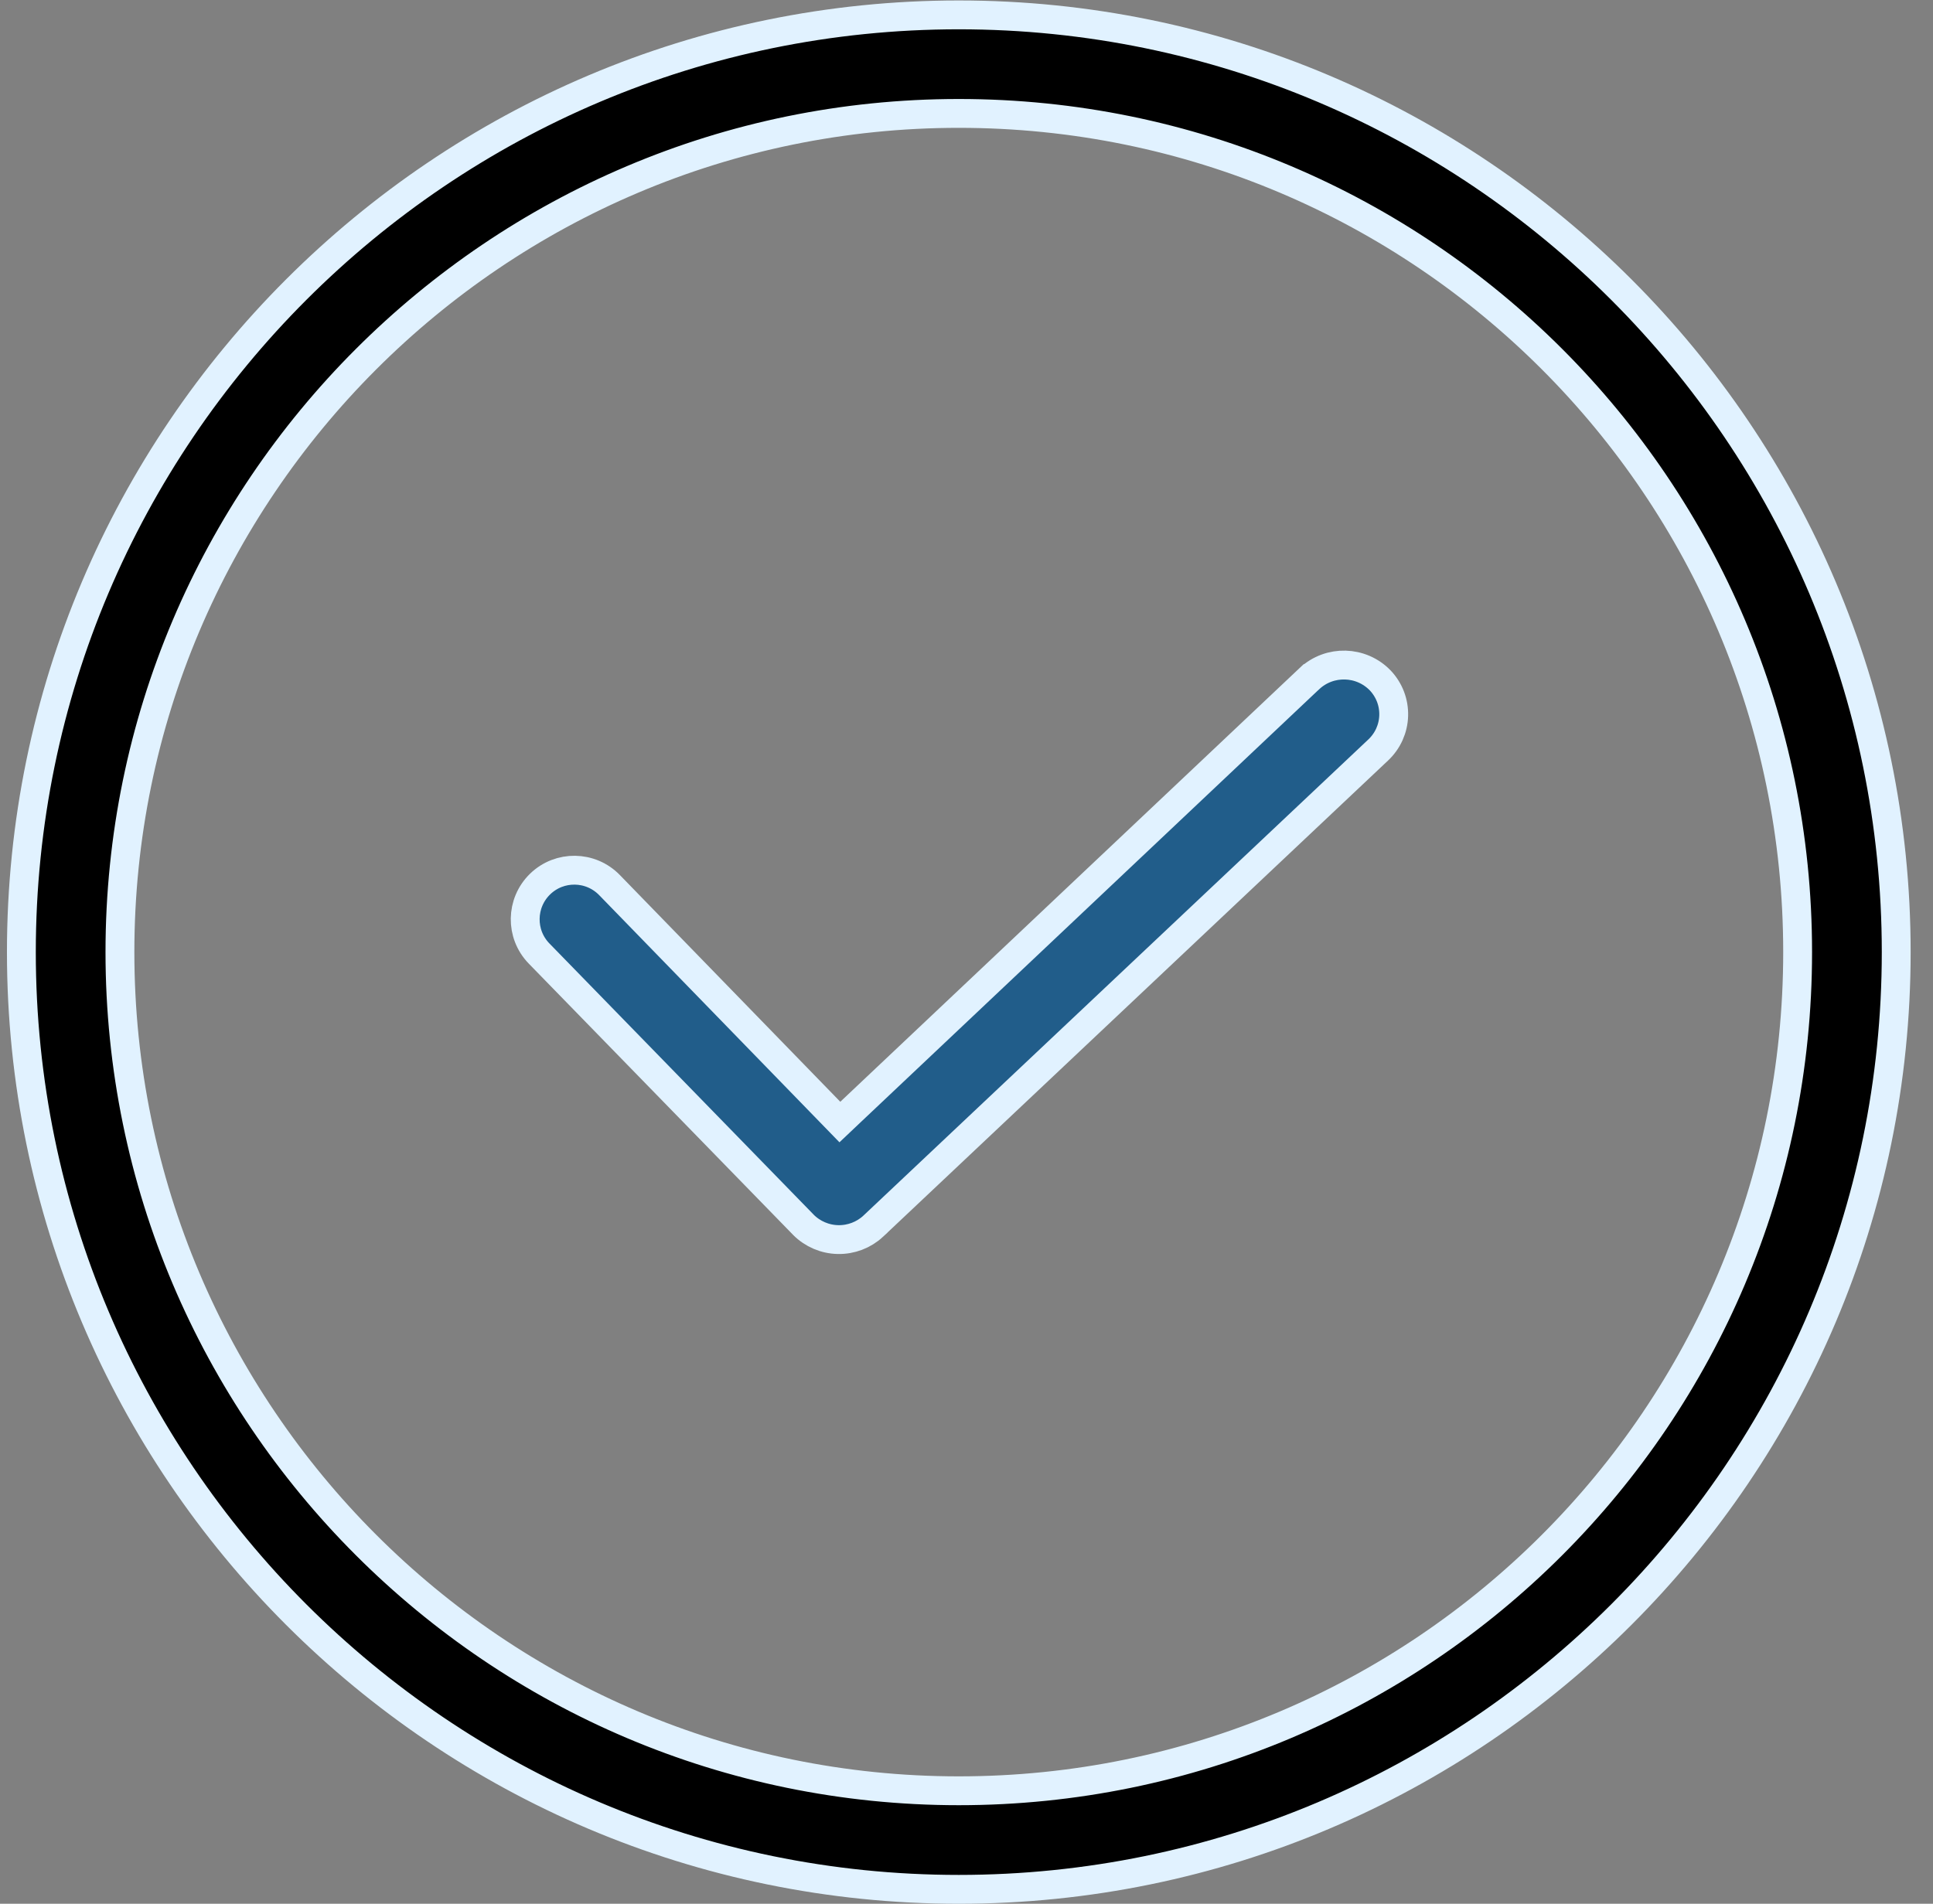
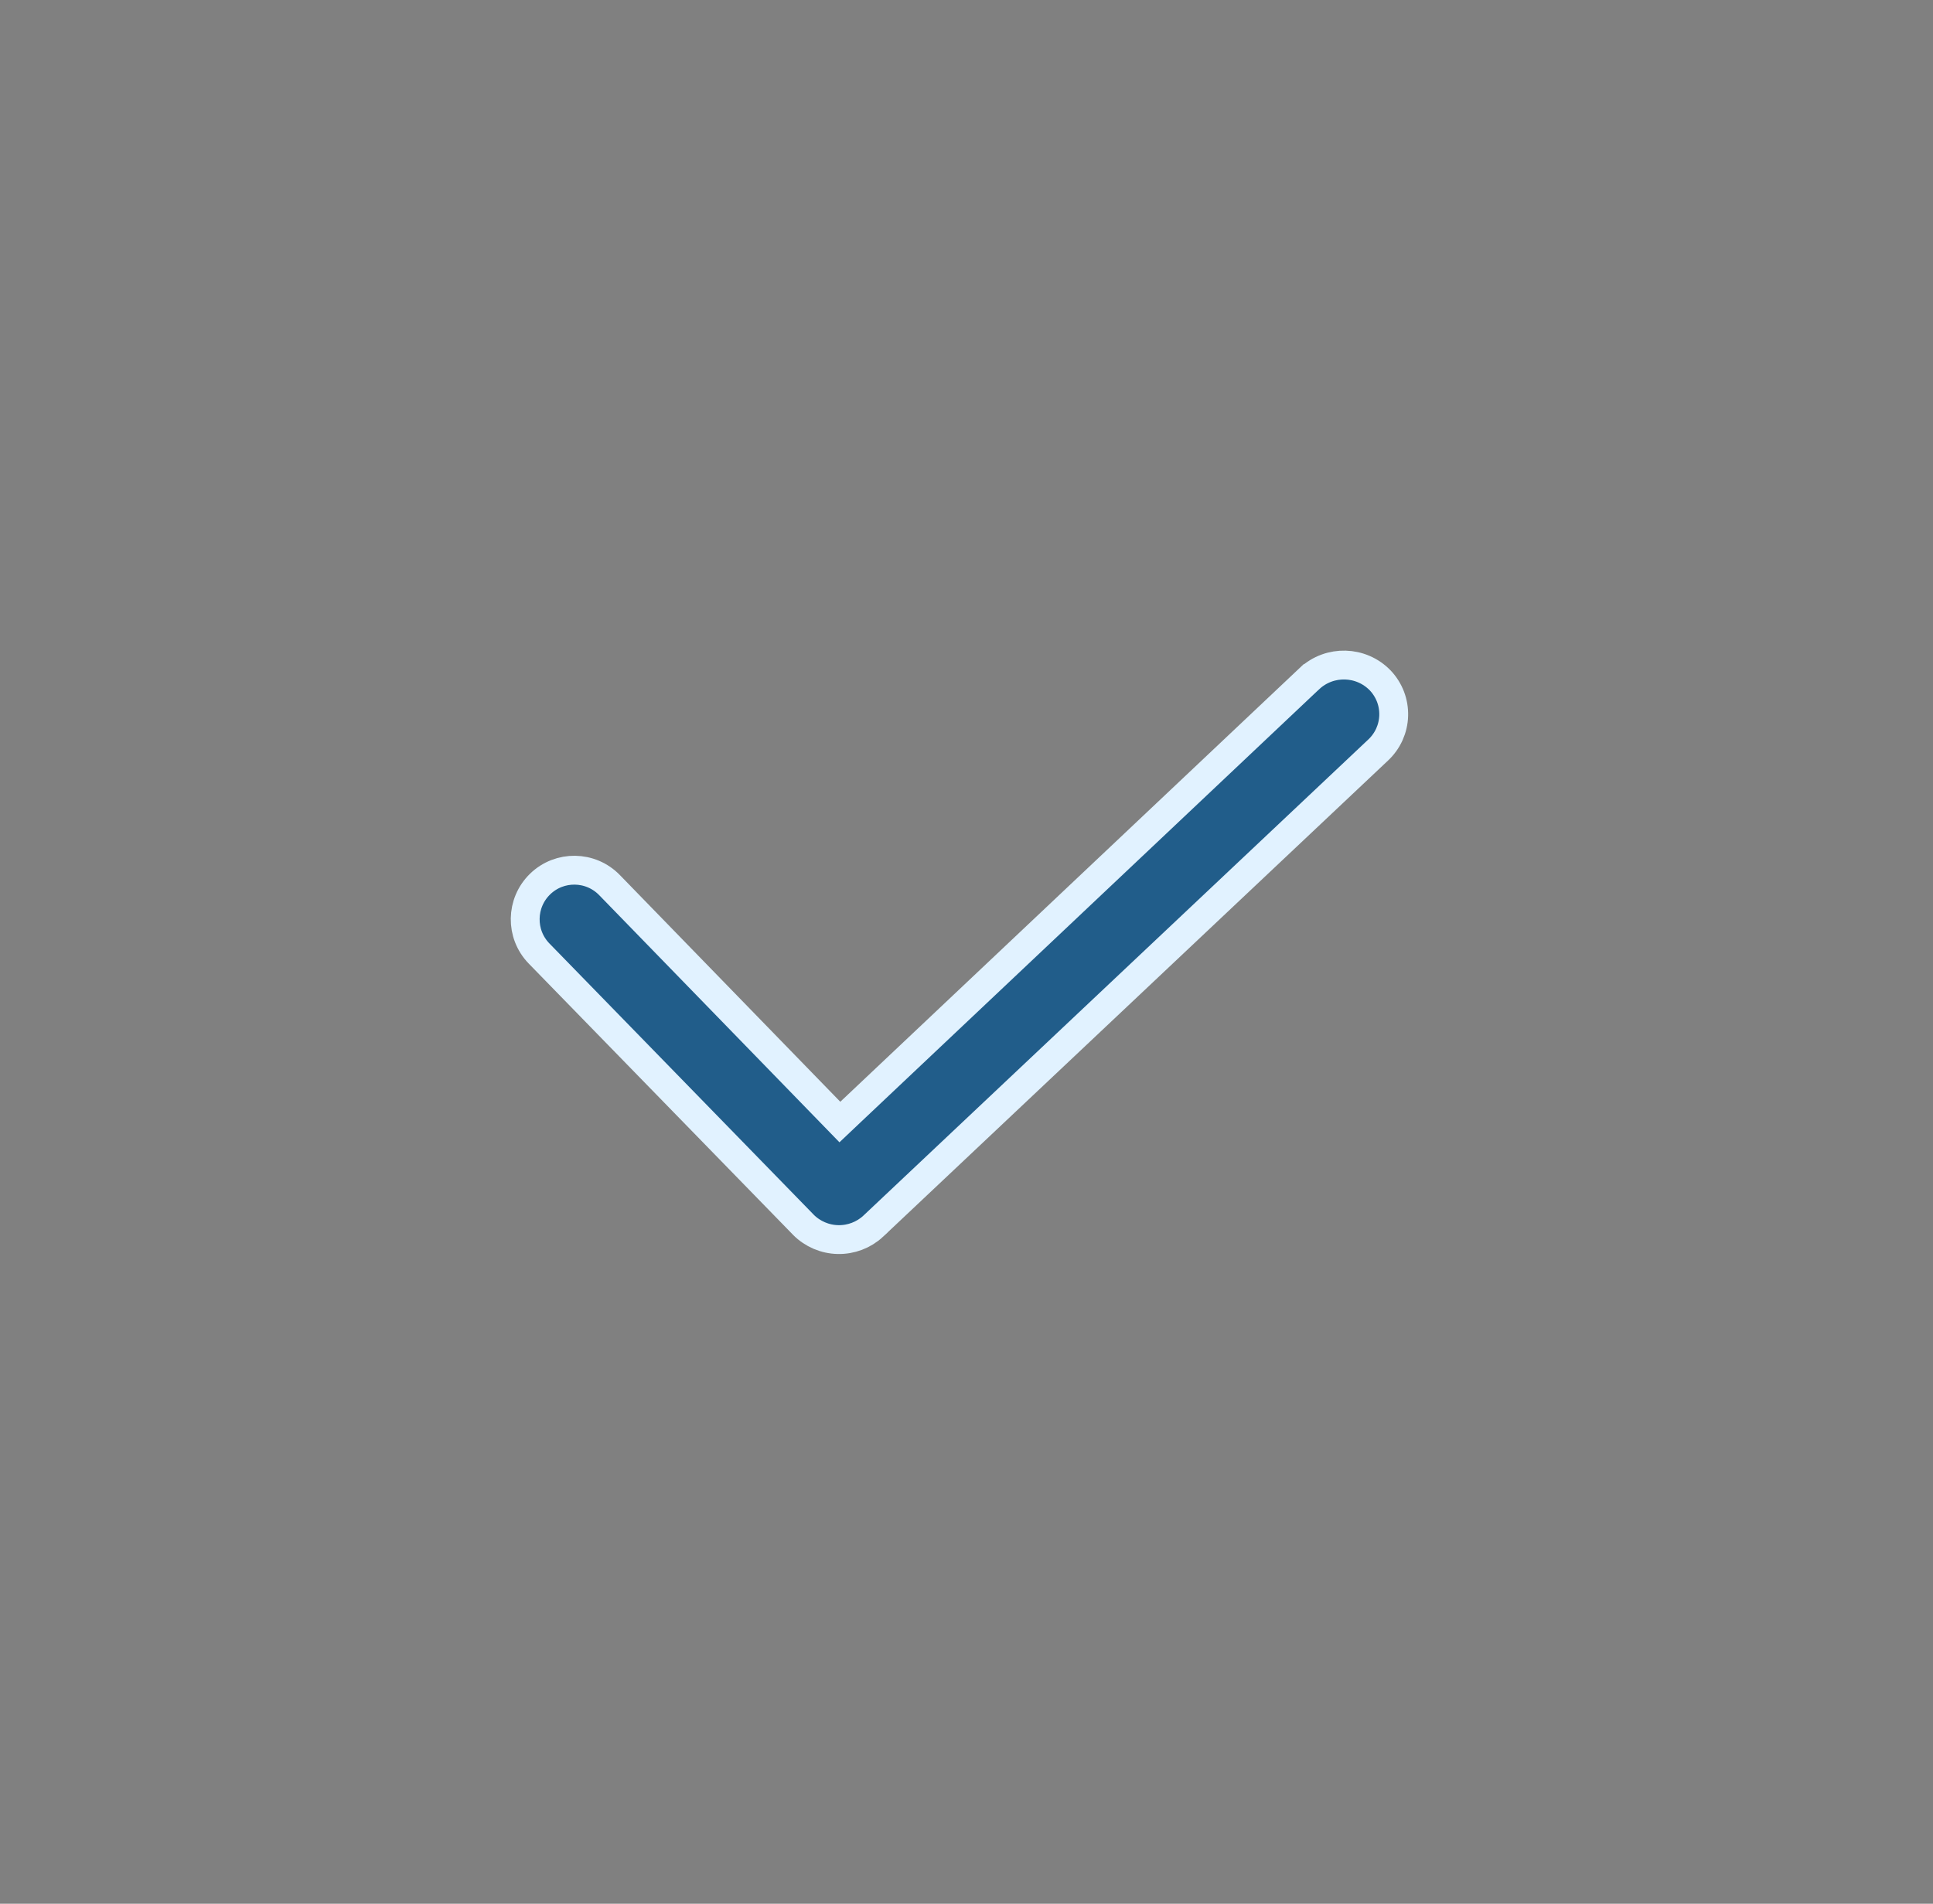
<svg xmlns="http://www.w3.org/2000/svg" width="67" height="66" viewBox="0 0 67 66" fill="none">
  <rect x="0" y="0" width="67" height="66" fill="#808080" stroke="none" />
  <path d="M28.767 38.545L29.111 38.899L29.469 38.56L45.387 23.525C45.388 23.525 45.388 23.524 45.389 23.524C46.089 22.874 47.181 22.905 47.843 23.592C47.996 23.754 48.116 23.945 48.196 24.153C48.276 24.362 48.313 24.584 48.307 24.808C48.301 25.032 48.25 25.252 48.159 25.456C48.067 25.66 47.936 25.844 47.774 25.997L47.774 25.997L30.265 42.511C30.265 42.512 30.264 42.512 30.264 42.513C29.933 42.818 29.496 42.984 29.045 42.974C28.595 42.965 28.165 42.781 27.847 42.462C27.847 42.462 27.846 42.461 27.846 42.46L18.685 33.057C18.03 32.383 18.046 31.305 18.72 30.649L18.72 30.649C19.393 29.995 20.471 30.01 21.126 30.684L21.126 30.684L28.767 38.545Z" fill="#215D8A" stroke="#E1F2FF" />
-   <path d="M0.741 33.008C0.741 15.087 15.312 0.516 33.232 0.516C51.153 0.516 65.725 15.088 65.725 33.007C65.725 50.928 51.153 65.5 33.232 65.5C15.312 65.5 0.741 50.928 0.741 33.008ZM4.157 33.007C4.157 49.029 17.189 62.083 33.232 62.083C49.291 62.083 62.308 49.065 62.308 33.007C62.308 16.95 49.291 3.932 33.232 3.932C17.189 3.932 4.157 16.986 4.157 33.007Z" fill="black" stroke="#E1F2FF" />
</svg>